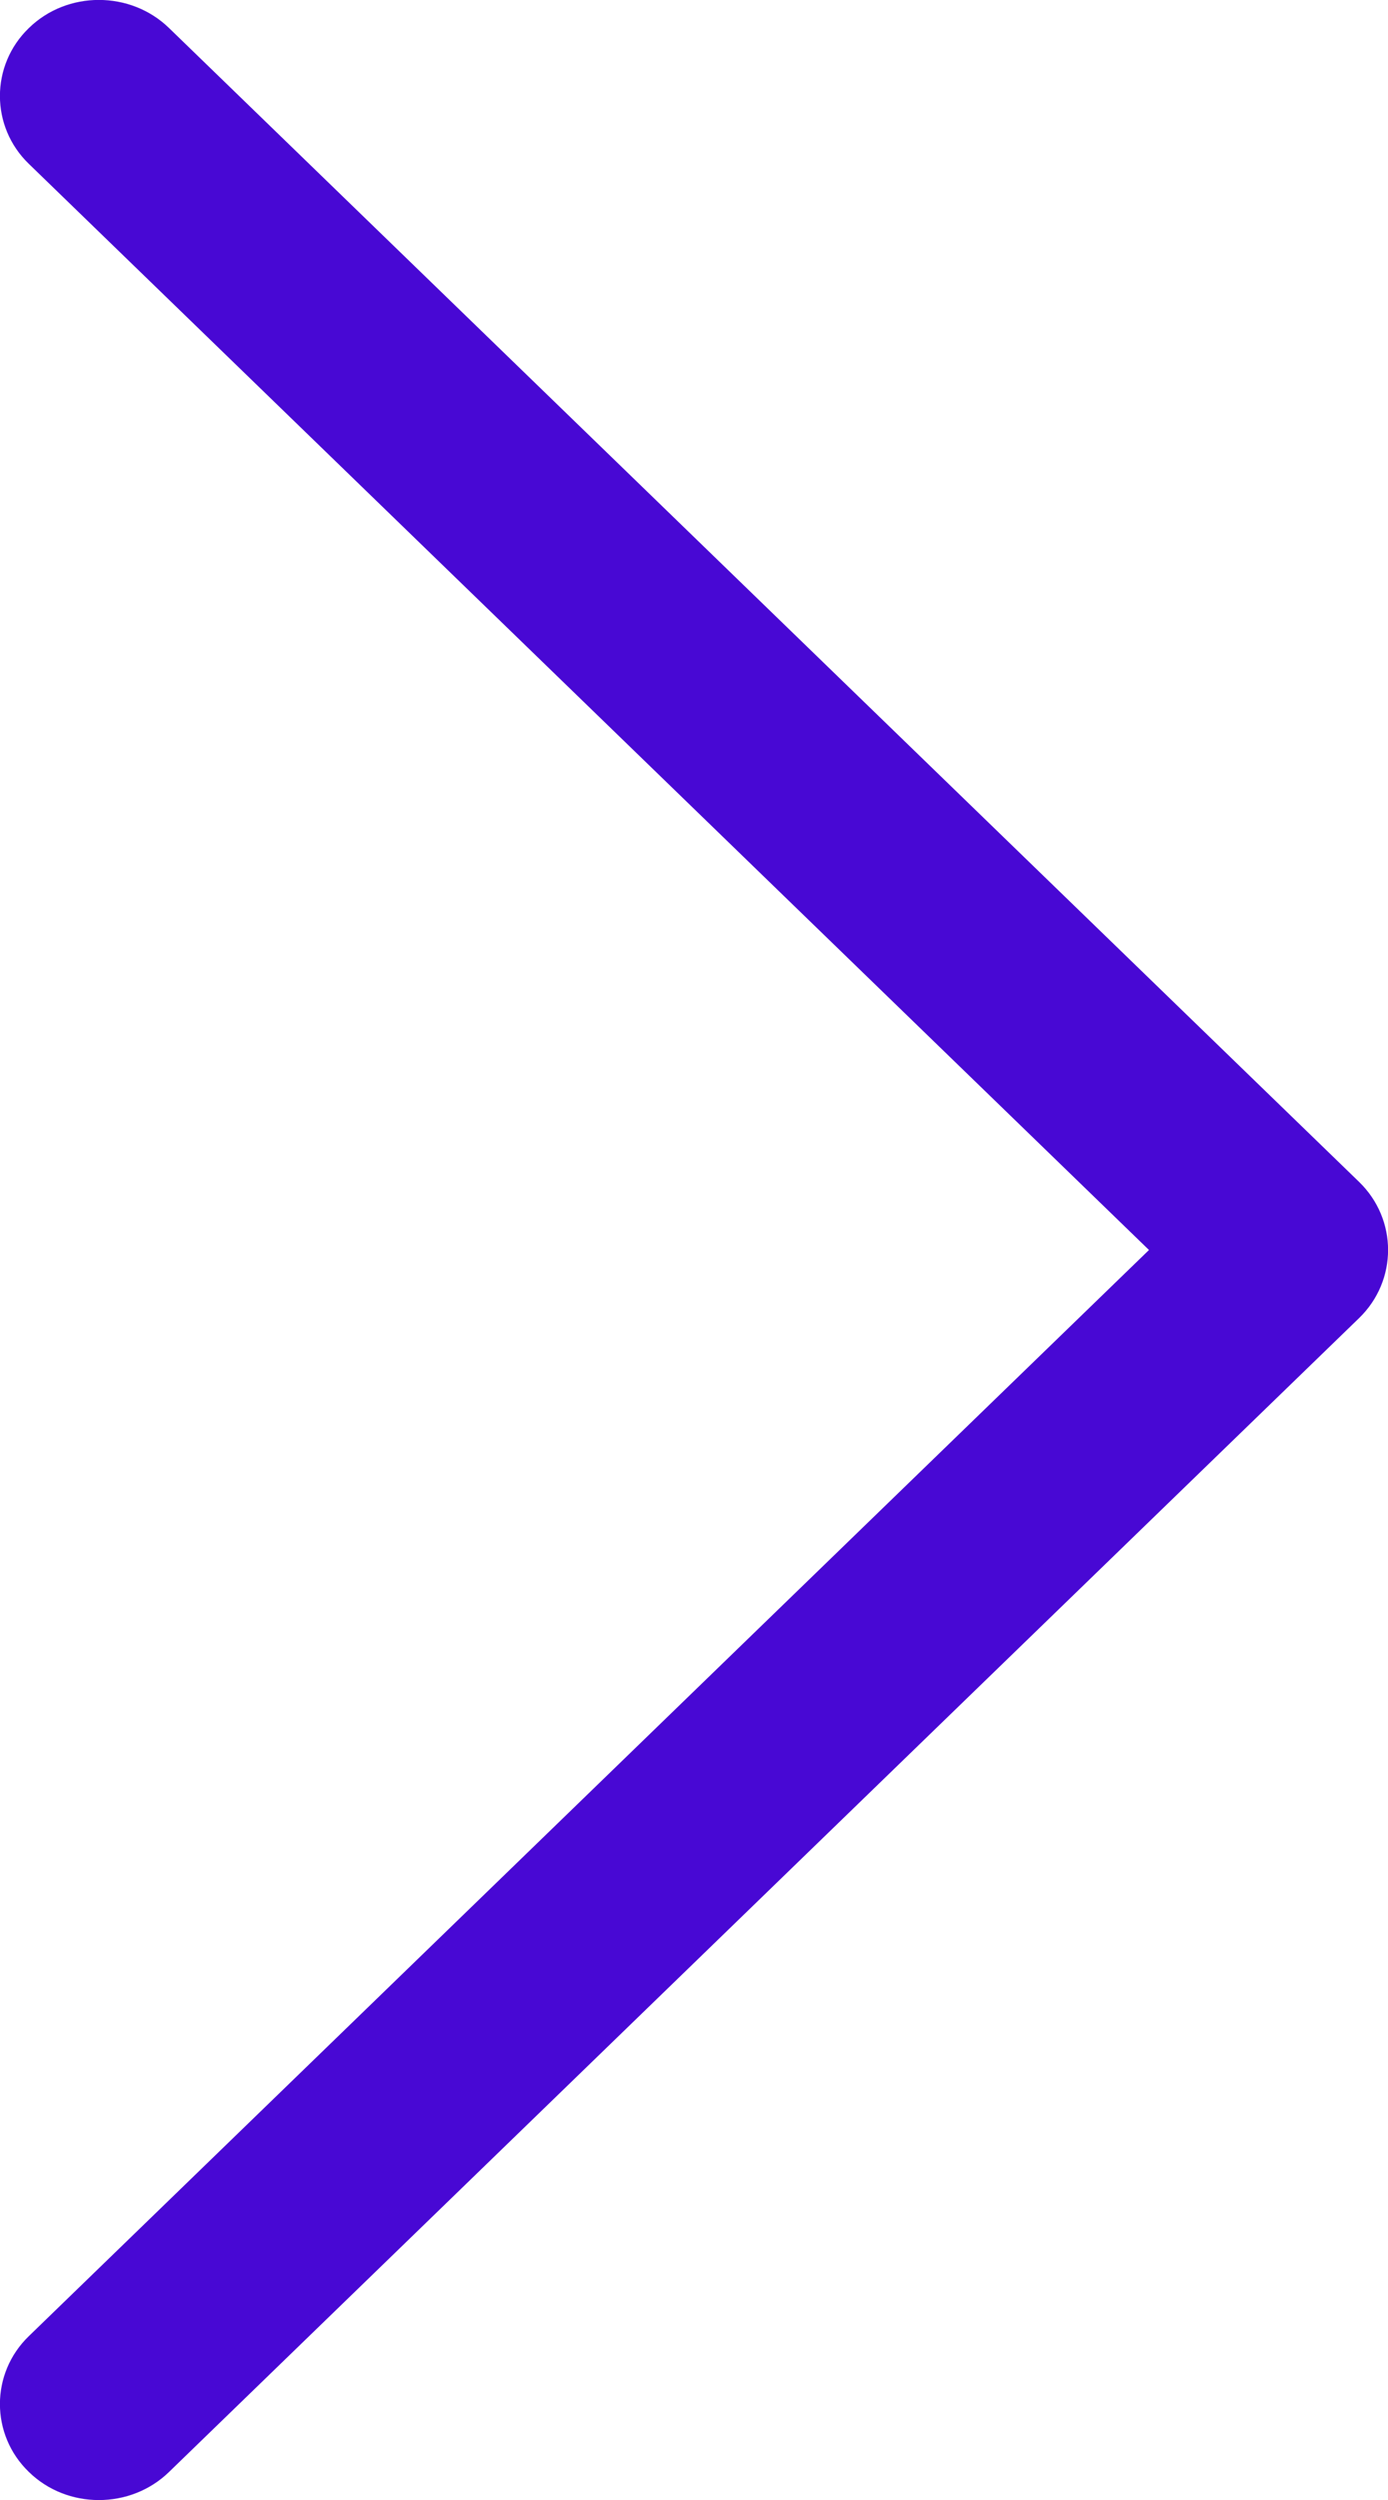
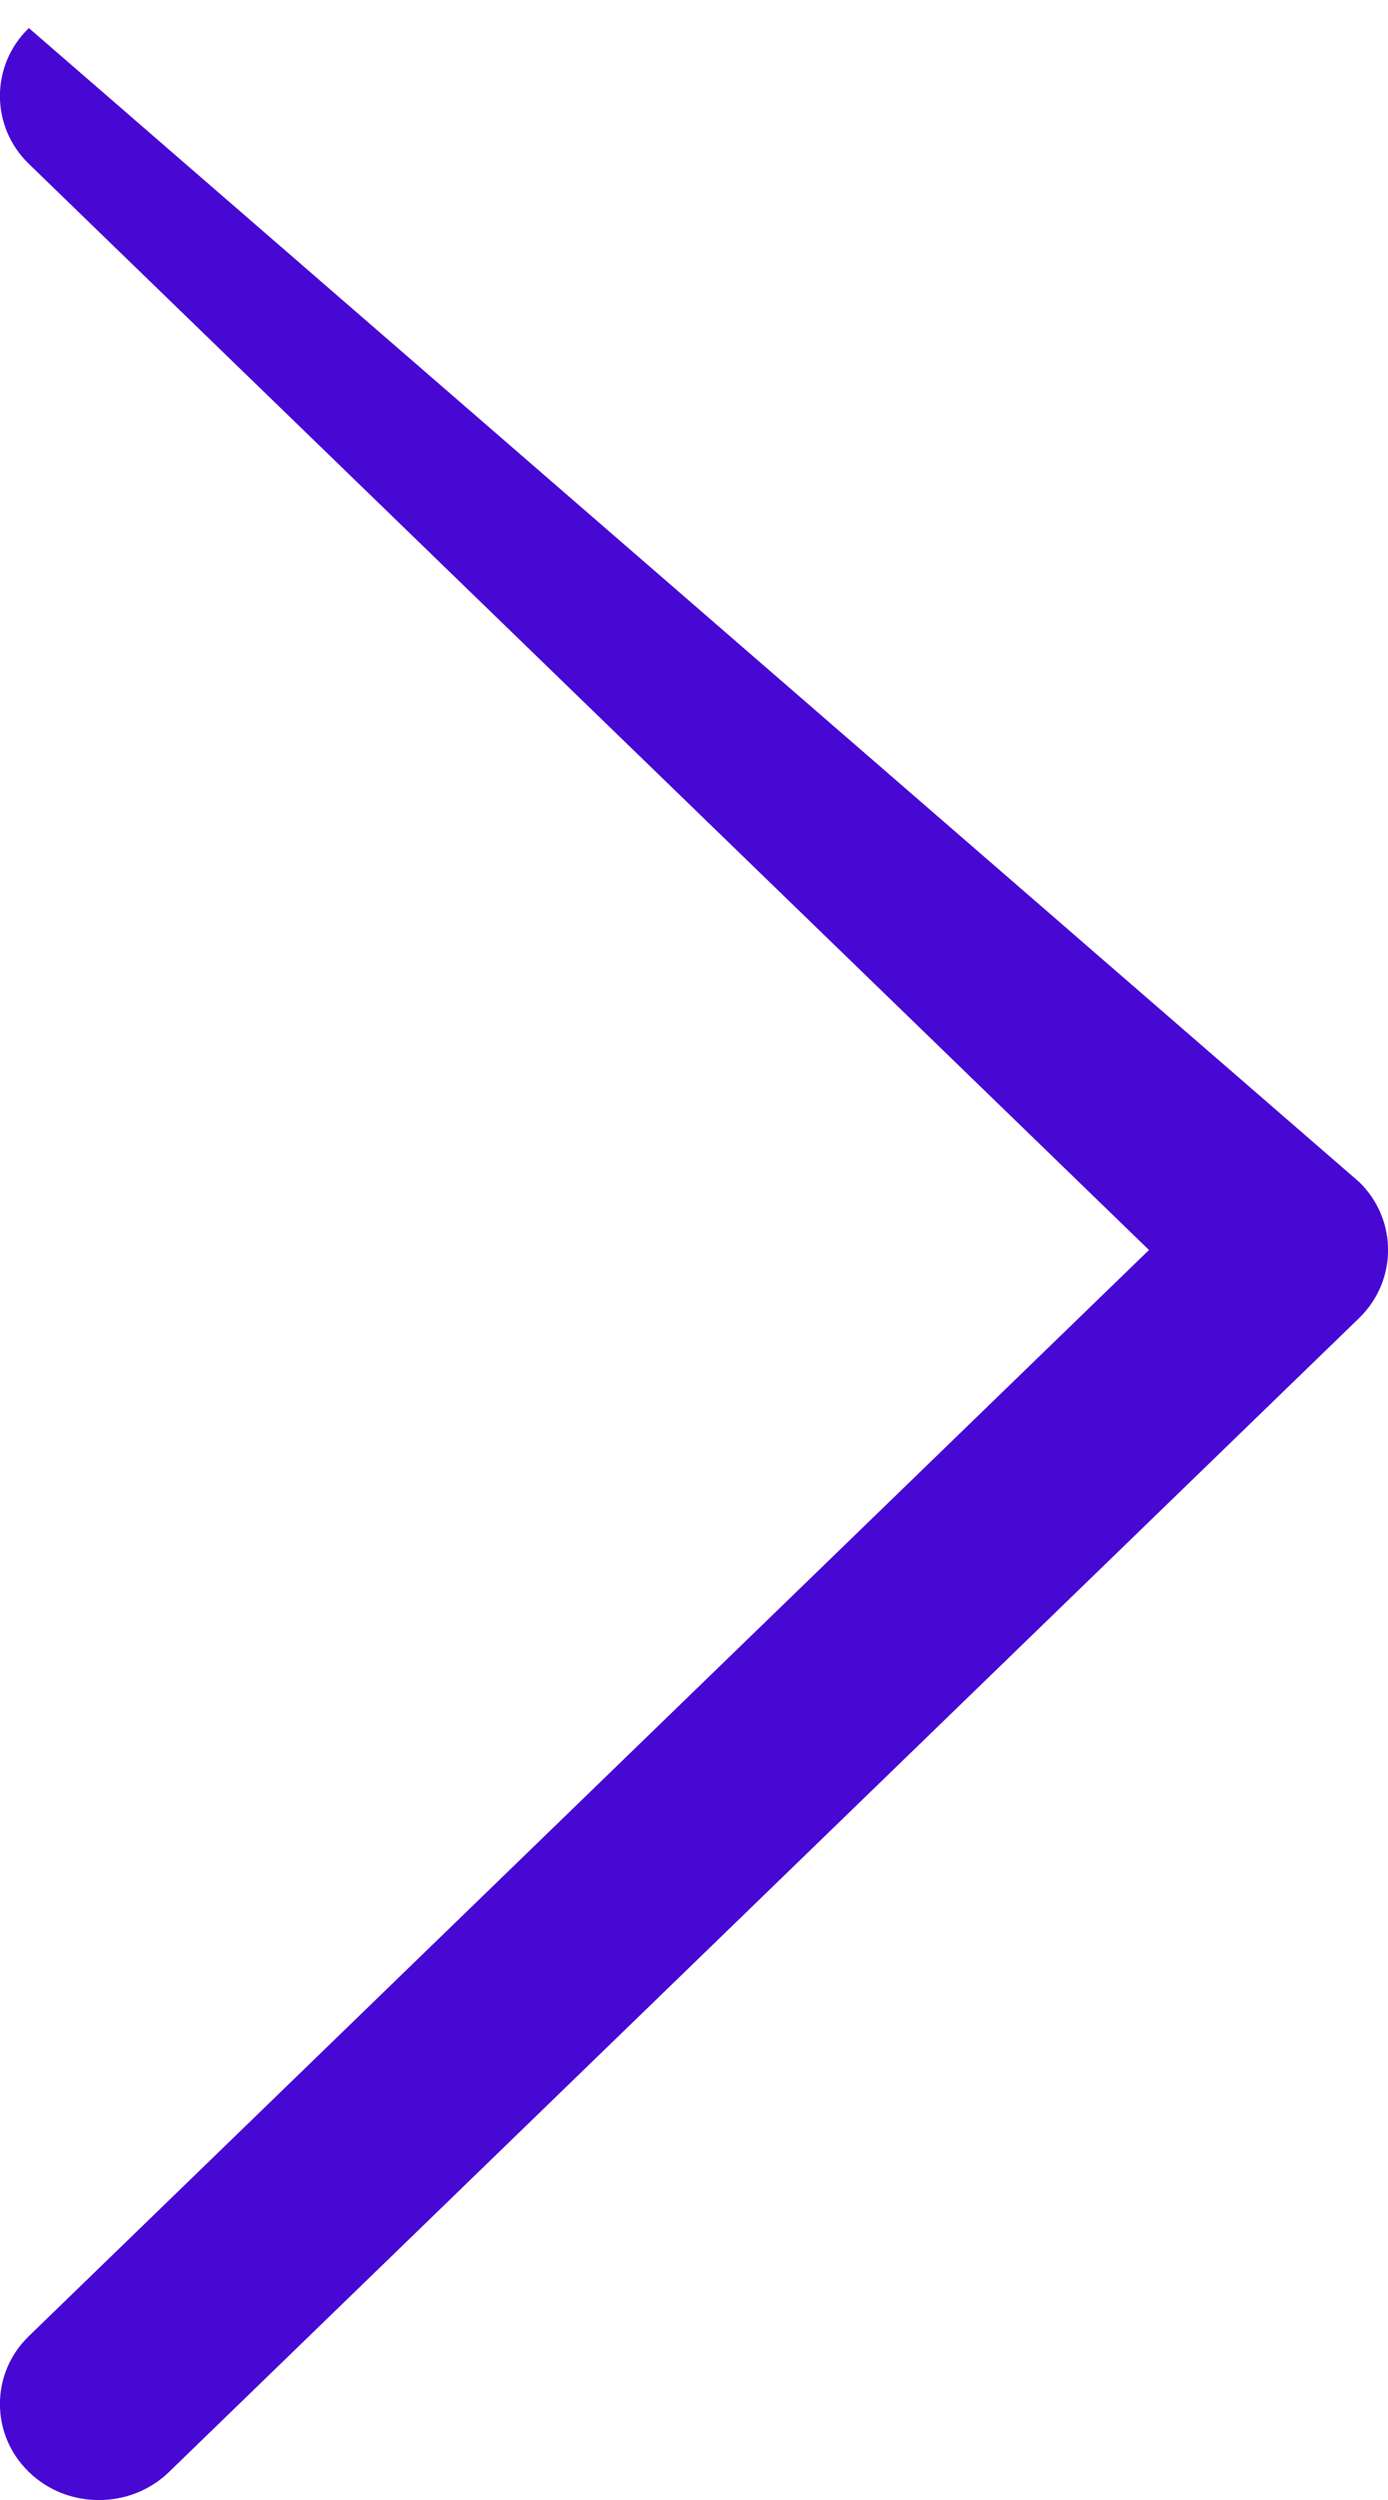
<svg xmlns="http://www.w3.org/2000/svg" width="5" height="9" viewBox="0 0 5 9" fill="none">
-   <path d="M4.896 4.255C5.035 4.39 5.035 4.61 4.896 4.745L0.609 8.899C0.47 9.034 0.242 9.034 0.104 8.899C-0.035 8.765 -0.035 8.544 0.104 8.41L4.139 4.5L0.104 0.59C-0.035 0.456 -0.035 0.235 0.104 0.101C0.242 -0.034 0.47 -0.034 0.609 0.101L4.896 4.255Z" fill="#4808D4" />
+   <path d="M4.896 4.255C5.035 4.39 5.035 4.61 4.896 4.745L0.609 8.899C0.47 9.034 0.242 9.034 0.104 8.899C-0.035 8.765 -0.035 8.544 0.104 8.41L4.139 4.5L0.104 0.59C-0.035 0.456 -0.035 0.235 0.104 0.101L4.896 4.255Z" fill="#4808D4" />
</svg>